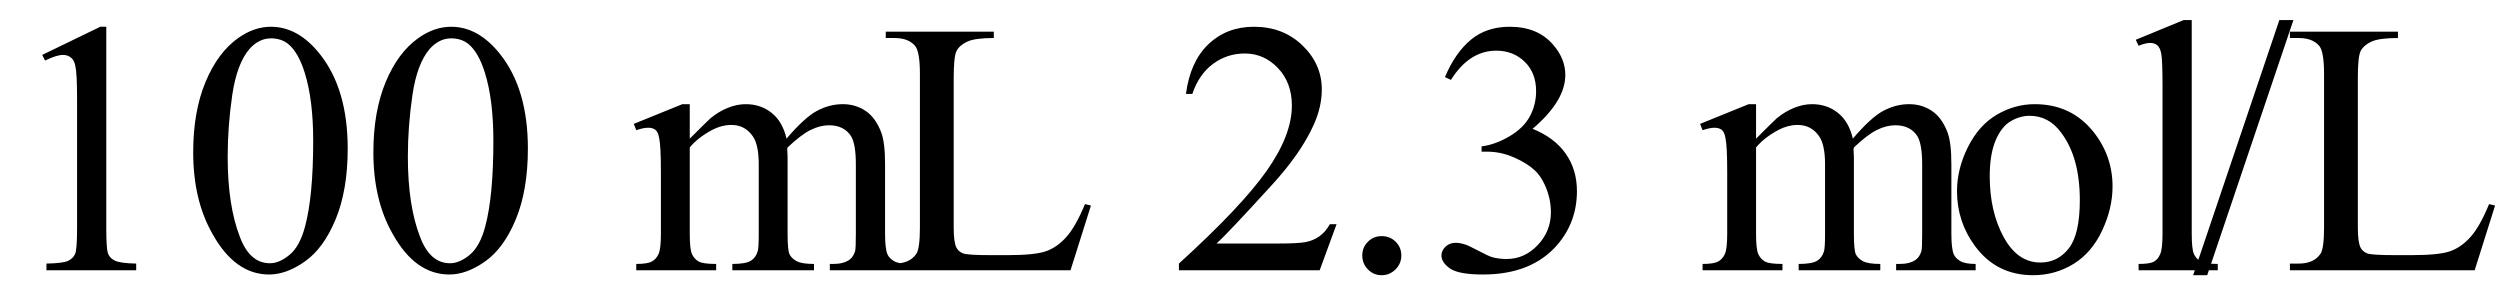
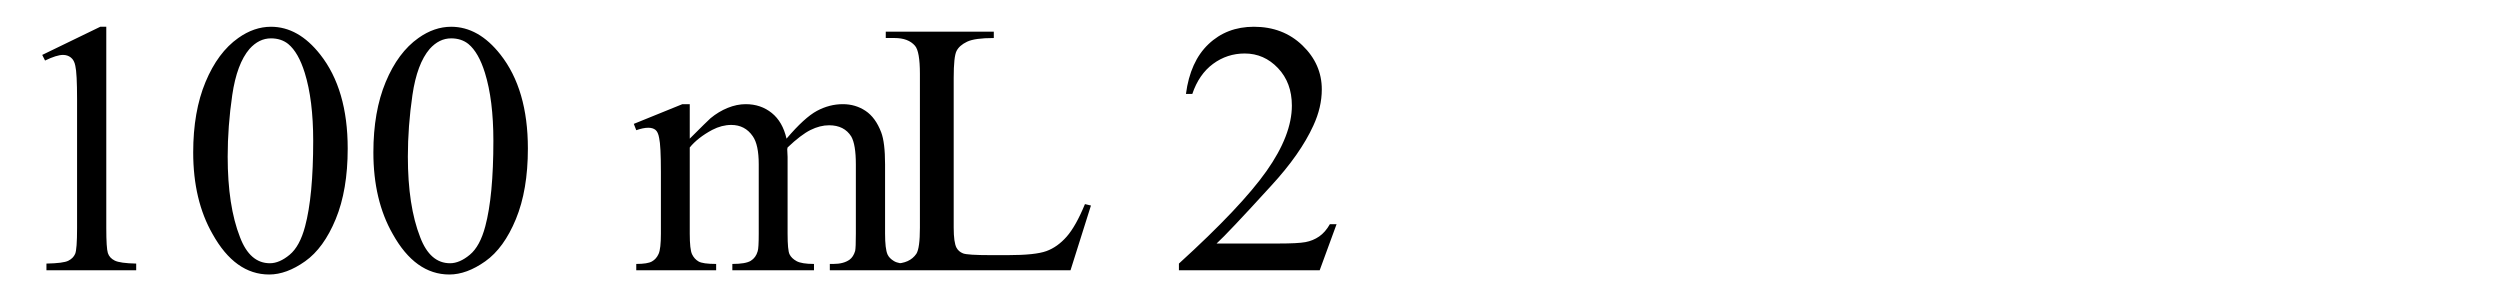
<svg xmlns="http://www.w3.org/2000/svg" stroke-dasharray="none" shape-rendering="auto" font-family="'Dialog'" width="111" text-rendering="auto" fill-opacity="1" contentScriptType="text/ecmascript" color-interpolation="auto" color-rendering="auto" preserveAspectRatio="xMidYMid meet" font-size="12" fill="black" stroke="black" image-rendering="auto" stroke-miterlimit="10" zoomAndPan="magnify" version="1.0" stroke-linecap="square" stroke-linejoin="miter" contentStyleType="text/css" font-style="normal" height="13" stroke-width="1" stroke-dashoffset="0" font-weight="normal" stroke-opacity="1">
  <defs id="genericDefs" />
  <g>
    <g text-rendering="optimizeLegibility" transform="translate(0,12)" color-rendering="optimizeQuality" color-interpolation="linearRGB" image-rendering="optimizeQuality">
      <path d="M1.875 -9.562 L4.453 -10.812 L4.719 -10.812 L4.719 -1.875 Q4.719 -0.984 4.789 -0.766 Q4.859 -0.547 5.094 -0.43 Q5.328 -0.312 6.047 -0.297 L6.047 0 L2.062 0 L2.062 -0.297 Q2.812 -0.312 3.031 -0.422 Q3.25 -0.531 3.336 -0.727 Q3.422 -0.922 3.422 -1.875 L3.422 -7.594 Q3.422 -8.75 3.344 -9.078 Q3.297 -9.328 3.148 -9.445 Q3 -9.562 2.797 -9.562 Q2.516 -9.562 2 -9.312 L1.875 -9.562 ZM8.578 -5.234 Q8.578 -7.047 9.125 -8.359 Q9.672 -9.672 10.578 -10.312 Q11.281 -10.812 12.031 -10.812 Q13.25 -10.812 14.219 -9.578 Q15.438 -8.031 15.438 -5.406 Q15.438 -3.562 14.906 -2.273 Q14.375 -0.984 13.547 -0.398 Q12.719 0.188 11.953 0.188 Q10.438 0.188 9.438 -1.609 Q8.578 -3.109 8.578 -5.234 ZM10.109 -5.047 Q10.109 -2.859 10.656 -1.469 Q11.094 -0.312 11.984 -0.312 Q12.406 -0.312 12.859 -0.688 Q13.312 -1.062 13.547 -1.953 Q13.906 -3.297 13.906 -5.75 Q13.906 -7.562 13.531 -8.766 Q13.25 -9.672 12.797 -10.047 Q12.484 -10.297 12.031 -10.297 Q11.5 -10.297 11.078 -9.828 Q10.516 -9.172 10.312 -7.781 Q10.109 -6.391 10.109 -5.047 ZM16.578 -5.234 Q16.578 -7.047 17.125 -8.359 Q17.672 -9.672 18.578 -10.312 Q19.281 -10.812 20.031 -10.812 Q21.25 -10.812 22.219 -9.578 Q23.438 -8.031 23.438 -5.406 Q23.438 -3.562 22.906 -2.273 Q22.375 -0.984 21.547 -0.398 Q20.719 0.188 19.953 0.188 Q18.438 0.188 17.438 -1.609 Q16.578 -3.109 16.578 -5.234 ZM18.109 -5.047 Q18.109 -2.859 18.656 -1.469 Q19.094 -0.312 19.984 -0.312 Q20.406 -0.312 20.859 -0.688 Q21.312 -1.062 21.547 -1.953 Q21.906 -3.297 21.906 -5.75 Q21.906 -7.562 21.531 -8.766 Q21.25 -9.672 20.797 -10.047 Q20.484 -10.297 20.031 -10.297 Q19.5 -10.297 19.078 -9.828 Q18.516 -9.172 18.312 -7.781 Q18.109 -6.391 18.109 -5.047 ZM30.625 -5.844 Q31.406 -6.625 31.547 -6.75 Q31.906 -7.047 32.312 -7.211 Q32.719 -7.375 33.109 -7.375 Q33.781 -7.375 34.266 -6.984 Q34.75 -6.594 34.922 -5.844 Q35.719 -6.781 36.273 -7.078 Q36.828 -7.375 37.422 -7.375 Q37.984 -7.375 38.43 -7.078 Q38.875 -6.781 39.125 -6.125 Q39.297 -5.672 39.297 -4.703 L39.297 -1.625 Q39.297 -0.953 39.406 -0.703 Q39.484 -0.531 39.695 -0.406 Q39.906 -0.281 40.375 -0.281 L40.375 0 L36.844 0 L36.844 -0.281 L37 -0.281 Q37.453 -0.281 37.719 -0.469 Q37.891 -0.594 37.969 -0.859 Q38 -1 38 -1.625 L38 -4.703 Q38 -5.578 37.797 -5.938 Q37.484 -6.438 36.812 -6.438 Q36.406 -6.438 35.984 -6.227 Q35.562 -6.016 34.969 -5.453 L34.953 -5.375 L34.969 -5.031 L34.969 -1.625 Q34.969 -0.891 35.055 -0.711 Q35.141 -0.531 35.367 -0.406 Q35.594 -0.281 36.141 -0.281 L36.141 0 L32.516 0 L32.516 -0.281 Q33.109 -0.281 33.336 -0.422 Q33.562 -0.562 33.641 -0.844 Q33.688 -0.984 33.688 -1.625 L33.688 -4.703 Q33.688 -5.578 33.422 -5.953 Q33.078 -6.453 32.469 -6.453 Q32.047 -6.453 31.625 -6.234 Q30.984 -5.891 30.625 -5.453 L30.625 -1.625 Q30.625 -0.922 30.727 -0.711 Q30.828 -0.5 31.016 -0.391 Q31.203 -0.281 31.797 -0.281 L31.797 0 L28.25 0 L28.25 -0.281 Q28.75 -0.281 28.945 -0.391 Q29.141 -0.5 29.242 -0.727 Q29.344 -0.953 29.344 -1.625 L29.344 -4.359 Q29.344 -5.531 29.266 -5.875 Q29.219 -6.141 29.102 -6.234 Q28.984 -6.328 28.781 -6.328 Q28.562 -6.328 28.25 -6.219 L28.141 -6.5 L30.297 -7.375 L30.625 -7.375 L30.625 -5.844 ZM48.172 -2.938 L48.438 -2.875 L47.531 0 L39.328 0 L39.328 -0.297 L39.719 -0.297 Q40.391 -0.297 40.688 -0.734 Q40.844 -0.984 40.844 -1.891 L40.844 -8.719 Q40.844 -9.719 40.625 -9.969 Q40.328 -10.312 39.719 -10.312 L39.328 -10.312 L39.328 -10.594 L44.125 -10.594 L44.125 -10.312 Q43.281 -10.312 42.938 -10.148 Q42.594 -9.984 42.469 -9.734 Q42.344 -9.484 42.344 -8.547 L42.344 -1.891 Q42.344 -1.234 42.469 -1 Q42.562 -0.828 42.758 -0.75 Q42.953 -0.672 43.984 -0.672 L44.75 -0.672 Q45.969 -0.672 46.461 -0.852 Q46.953 -1.031 47.359 -1.492 Q47.766 -1.953 48.172 -2.938 ZM59.344 -2.047 L58.594 0 L52.344 0 L52.344 -0.297 Q55.109 -2.812 56.234 -4.406 Q57.359 -6 57.359 -7.312 Q57.359 -8.328 56.742 -8.977 Q56.125 -9.625 55.266 -9.625 Q54.484 -9.625 53.859 -9.164 Q53.234 -8.703 52.938 -7.828 L52.656 -7.828 Q52.844 -9.266 53.656 -10.039 Q54.469 -10.812 55.672 -10.812 Q56.969 -10.812 57.828 -9.984 Q58.688 -9.156 58.688 -8.031 Q58.688 -7.234 58.312 -6.422 Q57.734 -5.156 56.438 -3.75 Q54.5 -1.625 54.016 -1.188 L56.781 -1.188 Q57.625 -1.188 57.961 -1.25 Q58.297 -1.312 58.57 -1.5 Q58.844 -1.688 59.047 -2.047 L59.344 -2.047 Z" stroke="none" />
    </g>
    <g text-rendering="optimizeLegibility" transform="translate(59.344,12)" color-rendering="optimizeQuality" color-interpolation="linearRGB" image-rendering="optimizeQuality">
-       <path d="M2 -1.516 Q2.375 -1.516 2.625 -1.266 Q2.875 -1.016 2.875 -0.656 Q2.875 -0.297 2.617 -0.039 Q2.359 0.219 2 0.219 Q1.641 0.219 1.391 -0.039 Q1.141 -0.297 1.141 -0.656 Q1.141 -1.016 1.391 -1.266 Q1.641 -1.516 2 -1.516 ZM4.812 -8.578 Q5.266 -9.656 5.961 -10.234 Q6.656 -10.812 7.688 -10.812 Q8.953 -10.812 9.641 -9.984 Q10.156 -9.375 10.156 -8.672 Q10.156 -7.516 8.703 -6.281 Q9.672 -5.891 10.172 -5.18 Q10.672 -4.469 10.672 -3.516 Q10.672 -2.141 9.797 -1.125 Q8.656 0.188 6.5 0.188 Q5.422 0.188 5.039 -0.078 Q4.656 -0.344 4.656 -0.656 Q4.656 -0.875 4.836 -1.047 Q5.016 -1.219 5.281 -1.219 Q5.469 -1.219 5.672 -1.156 Q5.812 -1.125 6.281 -0.875 Q6.75 -0.625 6.922 -0.578 Q7.219 -0.5 7.547 -0.5 Q8.344 -0.5 8.93 -1.117 Q9.516 -1.734 9.516 -2.578 Q9.516 -3.188 9.25 -3.781 Q9.047 -4.219 8.797 -4.438 Q8.469 -4.75 7.883 -5.008 Q7.297 -5.266 6.688 -5.266 L6.438 -5.266 L6.438 -5.5 Q7.047 -5.578 7.672 -5.945 Q8.297 -6.312 8.578 -6.828 Q8.859 -7.344 8.859 -7.953 Q8.859 -8.766 8.352 -9.258 Q7.844 -9.75 7.094 -9.75 Q5.891 -9.75 5.078 -8.453 L4.812 -8.578 ZM18.625 -5.844 Q19.406 -6.625 19.547 -6.75 Q19.906 -7.047 20.312 -7.211 Q20.719 -7.375 21.109 -7.375 Q21.781 -7.375 22.266 -6.984 Q22.75 -6.594 22.922 -5.844 Q23.719 -6.781 24.273 -7.078 Q24.828 -7.375 25.422 -7.375 Q25.984 -7.375 26.43 -7.078 Q26.875 -6.781 27.125 -6.125 Q27.297 -5.672 27.297 -4.703 L27.297 -1.625 Q27.297 -0.953 27.406 -0.703 Q27.484 -0.531 27.695 -0.406 Q27.906 -0.281 28.375 -0.281 L28.375 0 L24.844 0 L24.844 -0.281 L25 -0.281 Q25.453 -0.281 25.719 -0.469 Q25.891 -0.594 25.969 -0.859 Q26 -1 26 -1.625 L26 -4.703 Q26 -5.578 25.797 -5.938 Q25.484 -6.438 24.812 -6.438 Q24.406 -6.438 23.984 -6.227 Q23.562 -6.016 22.969 -5.453 L22.953 -5.375 L22.969 -5.031 L22.969 -1.625 Q22.969 -0.891 23.055 -0.711 Q23.141 -0.531 23.367 -0.406 Q23.594 -0.281 24.141 -0.281 L24.141 0 L20.516 0 L20.516 -0.281 Q21.109 -0.281 21.336 -0.422 Q21.562 -0.562 21.641 -0.844 Q21.688 -0.984 21.688 -1.625 L21.688 -4.703 Q21.688 -5.578 21.422 -5.953 Q21.078 -6.453 20.469 -6.453 Q20.047 -6.453 19.625 -6.234 Q18.984 -5.891 18.625 -5.453 L18.625 -1.625 Q18.625 -0.922 18.727 -0.711 Q18.828 -0.5 19.016 -0.391 Q19.203 -0.281 19.797 -0.281 L19.797 0 L16.25 0 L16.25 -0.281 Q16.75 -0.281 16.945 -0.391 Q17.141 -0.5 17.242 -0.727 Q17.344 -0.953 17.344 -1.625 L17.344 -4.359 Q17.344 -5.531 17.266 -5.875 Q17.219 -6.141 17.102 -6.234 Q16.984 -6.328 16.781 -6.328 Q16.562 -6.328 16.25 -6.219 L16.141 -6.5 L18.297 -7.375 L18.625 -7.375 L18.625 -5.844 ZM31 -7.375 Q32.625 -7.375 33.609 -6.141 Q34.453 -5.078 34.453 -3.719 Q34.453 -2.75 33.992 -1.766 Q33.531 -0.781 32.719 -0.281 Q31.906 0.219 30.922 0.219 Q29.297 0.219 28.344 -1.078 Q27.547 -2.156 27.547 -3.516 Q27.547 -4.5 28.031 -5.469 Q28.516 -6.438 29.312 -6.906 Q30.109 -7.375 31 -7.375 ZM30.766 -6.859 Q30.344 -6.859 29.93 -6.617 Q29.516 -6.375 29.258 -5.758 Q29 -5.141 29 -4.172 Q29 -2.609 29.617 -1.477 Q30.234 -0.344 31.25 -0.344 Q32.016 -0.344 32.508 -0.969 Q33 -1.594 33 -3.109 Q33 -5.016 32.172 -6.109 Q31.625 -6.859 30.766 -6.859 ZM37.969 -11.109 L37.969 -1.625 Q37.969 -0.953 38.062 -0.734 Q38.156 -0.516 38.359 -0.398 Q38.562 -0.281 39.125 -0.281 L39.125 0 L35.609 0 L35.609 -0.281 Q36.109 -0.281 36.289 -0.383 Q36.469 -0.484 36.57 -0.719 Q36.672 -0.953 36.672 -1.625 L36.672 -8.125 Q36.672 -9.328 36.617 -9.609 Q36.562 -9.891 36.438 -9.992 Q36.312 -10.094 36.125 -10.094 Q35.922 -10.094 35.609 -9.969 L35.484 -10.234 L37.609 -11.109 L37.969 -11.109 ZM42.484 -11.109 L38.656 0.219 L38.031 0.219 L41.859 -11.109 L42.484 -11.109 ZM51.172 -2.938 L51.438 -2.875 L50.531 0 L42.328 0 L42.328 -0.297 L42.719 -0.297 Q43.391 -0.297 43.688 -0.734 Q43.844 -0.984 43.844 -1.891 L43.844 -8.719 Q43.844 -9.719 43.625 -9.969 Q43.328 -10.312 42.719 -10.312 L42.328 -10.312 L42.328 -10.594 L47.125 -10.594 L47.125 -10.312 Q46.281 -10.312 45.938 -10.148 Q45.594 -9.984 45.469 -9.734 Q45.344 -9.484 45.344 -8.547 L45.344 -1.891 Q45.344 -1.234 45.469 -1 Q45.562 -0.828 45.758 -0.75 Q45.953 -0.672 46.984 -0.672 L47.75 -0.672 Q48.969 -0.672 49.461 -0.852 Q49.953 -1.031 50.359 -1.492 Q50.766 -1.953 51.172 -2.938 Z" stroke="none" />
-     </g>
+       </g>
  </g>
</svg>